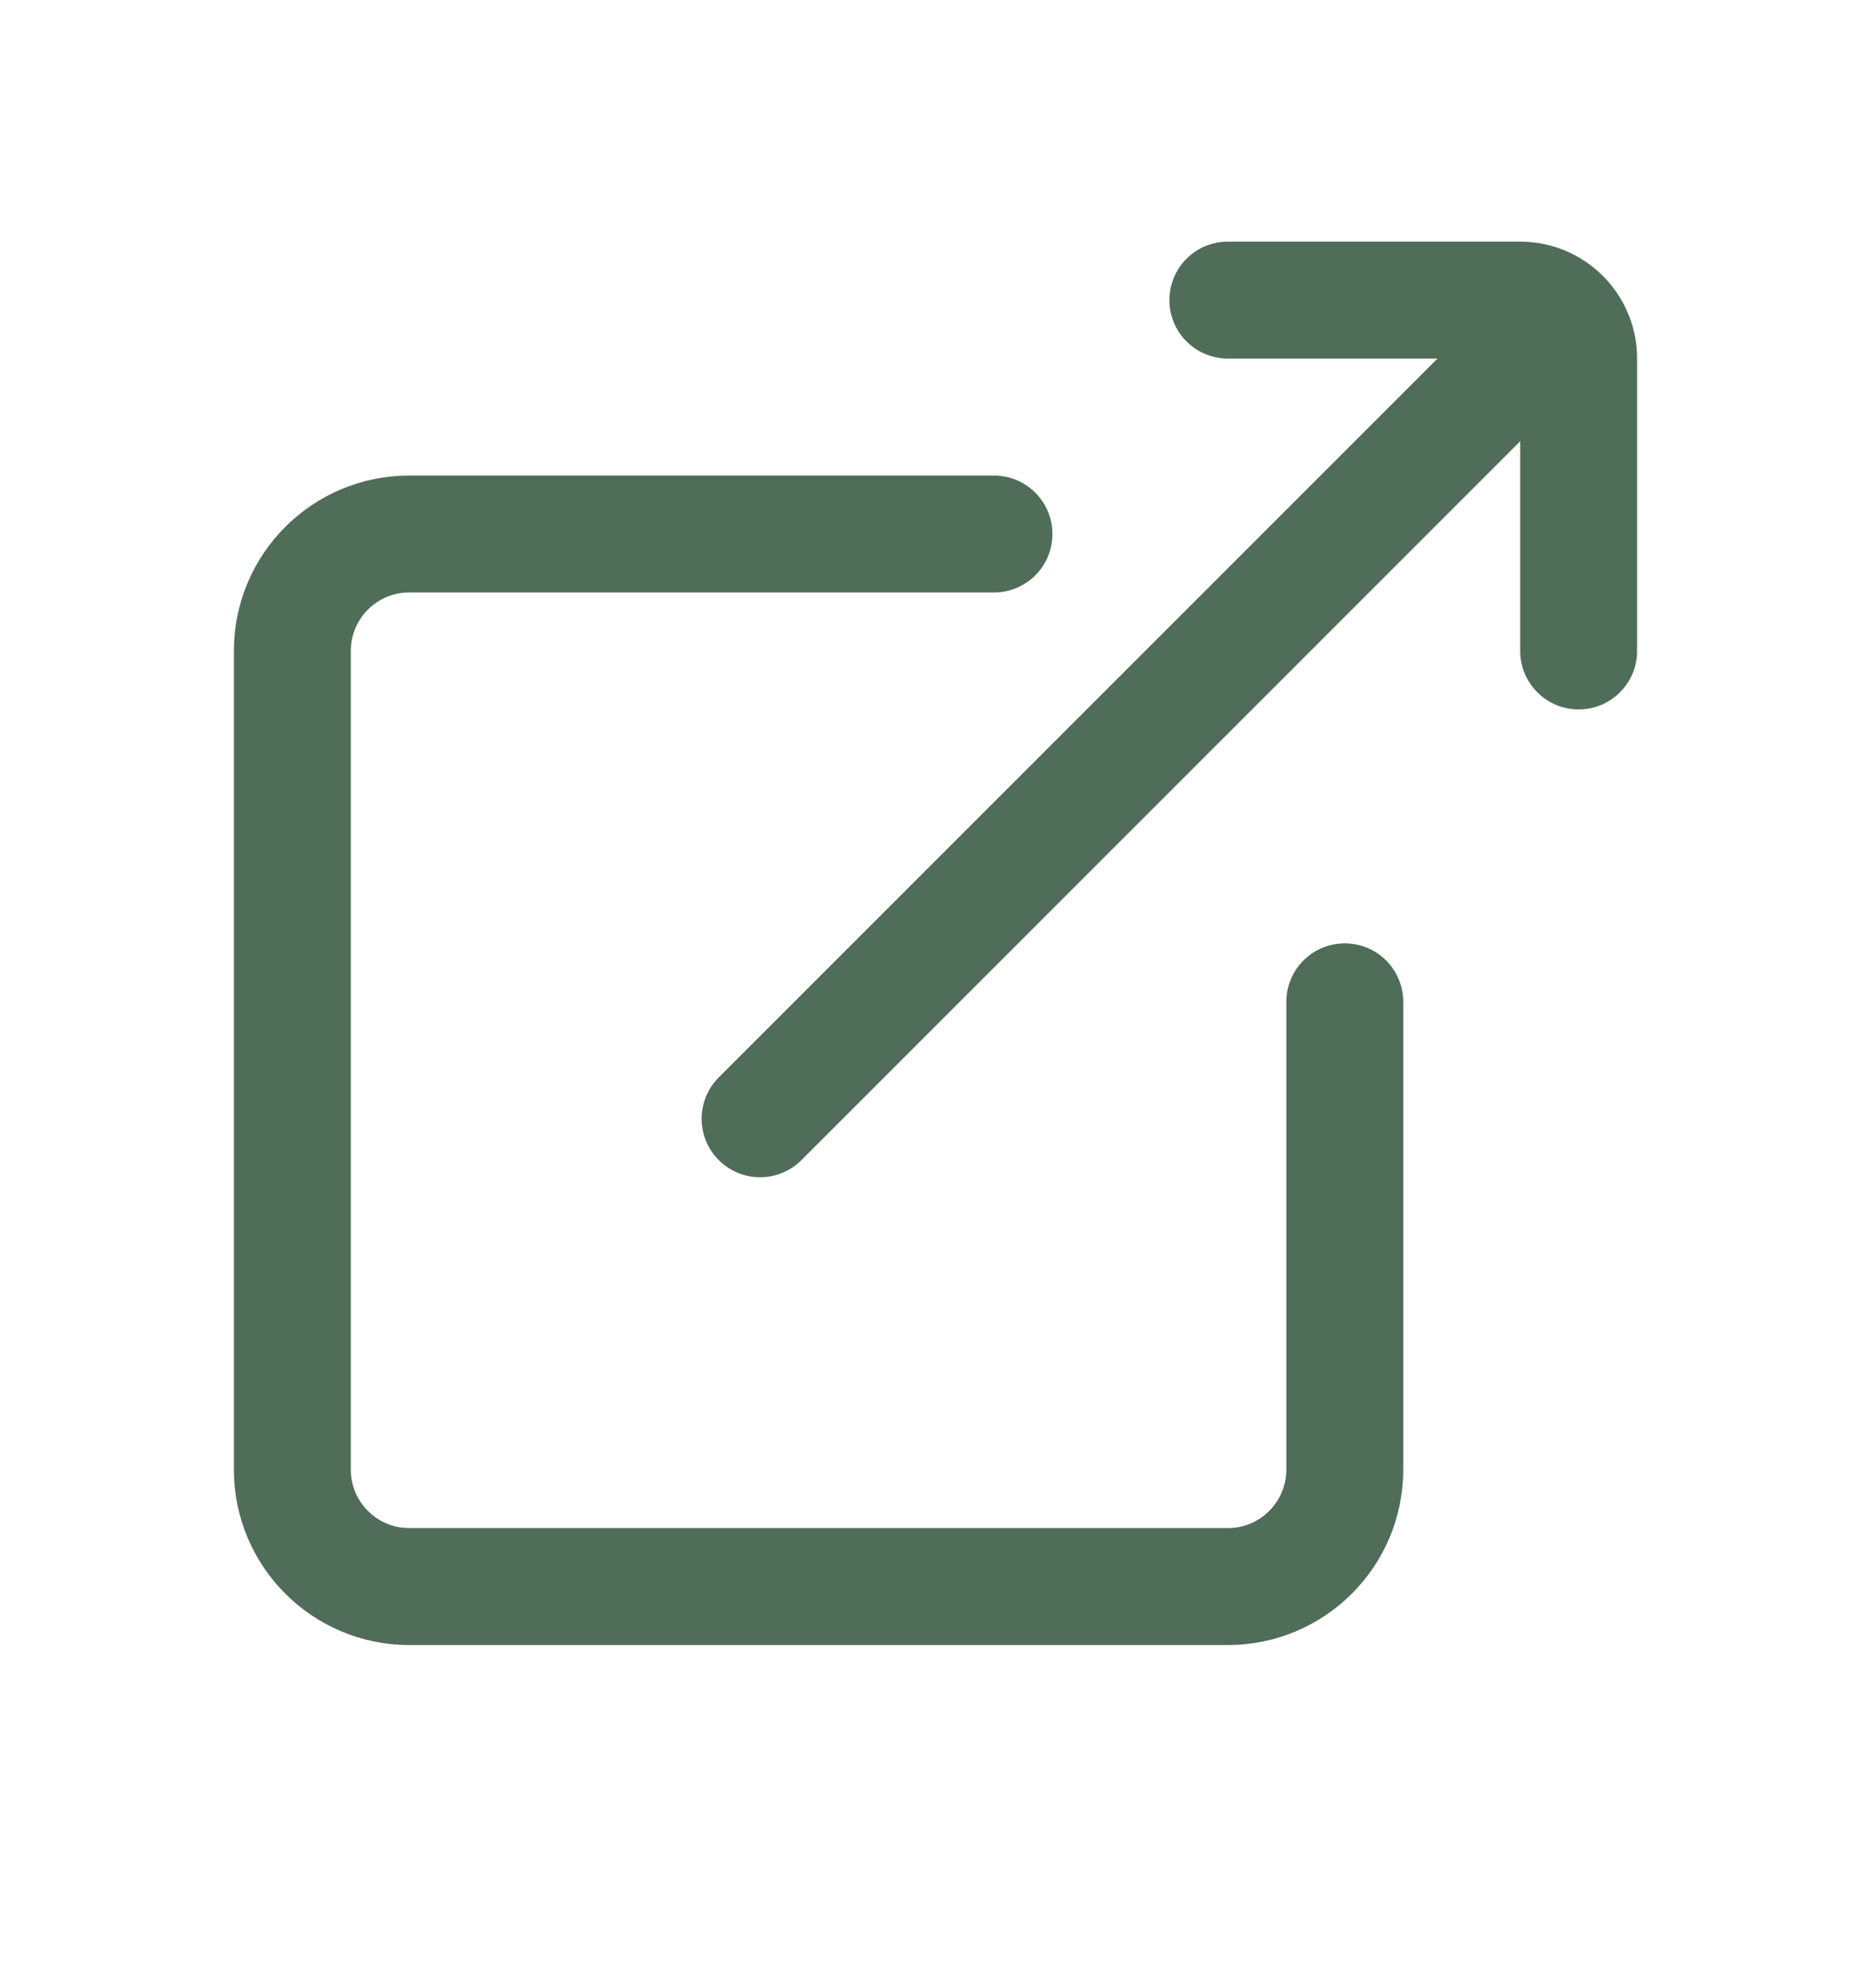
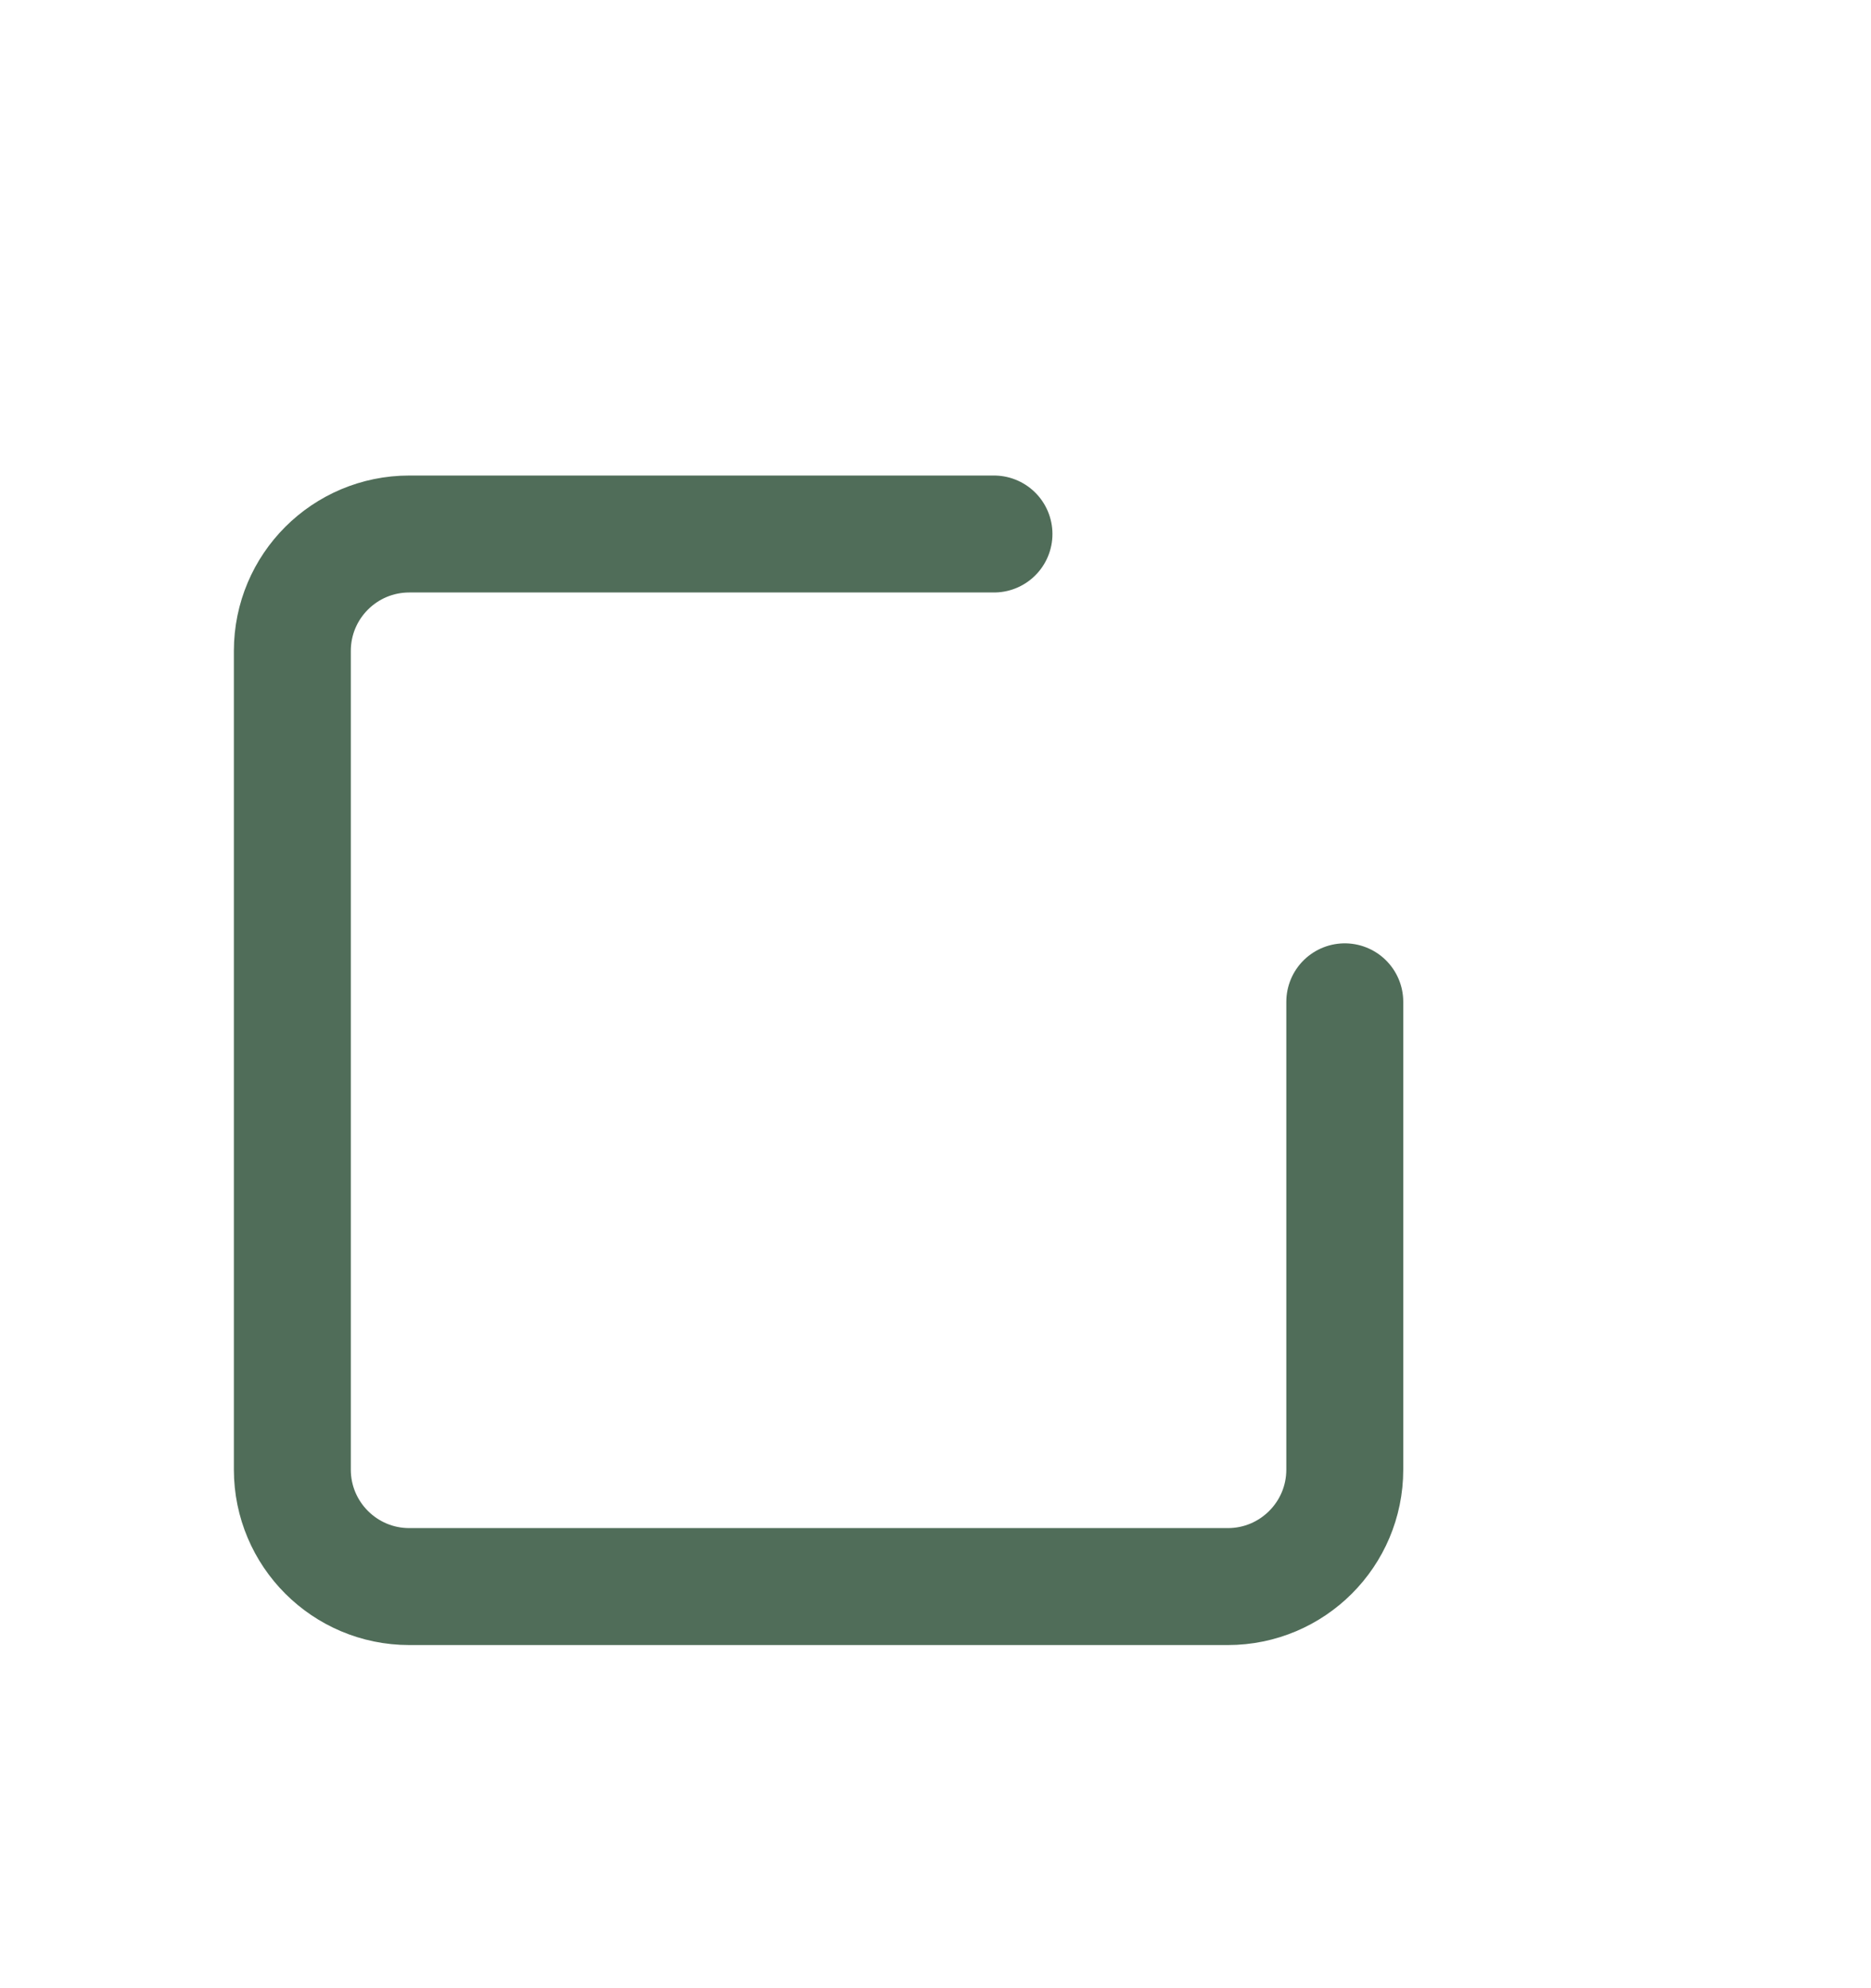
<svg xmlns="http://www.w3.org/2000/svg" width="16" height="17" viewBox="0 0 16 17" fill="none">
  <g id="page / new-tab">
    <path id="Vector 1" d="M8.5 4.566H3.5C2.948 4.566 2.5 5.013 2.5 5.566V12.566C2.5 13.118 2.948 13.566 3.5 13.566H10.5C11.052 13.566 11.5 13.118 11.5 12.566V8.566" stroke="#506D59" stroke-linecap="round" />
-     <path id="Vector 2" d="M10.5 2.566H13C13.276 2.566 13.5 2.79 13.5 3.066V5.566M6.5 9.566L13 3.066" stroke="#506D59" stroke-linecap="round" />
  </g>
</svg>